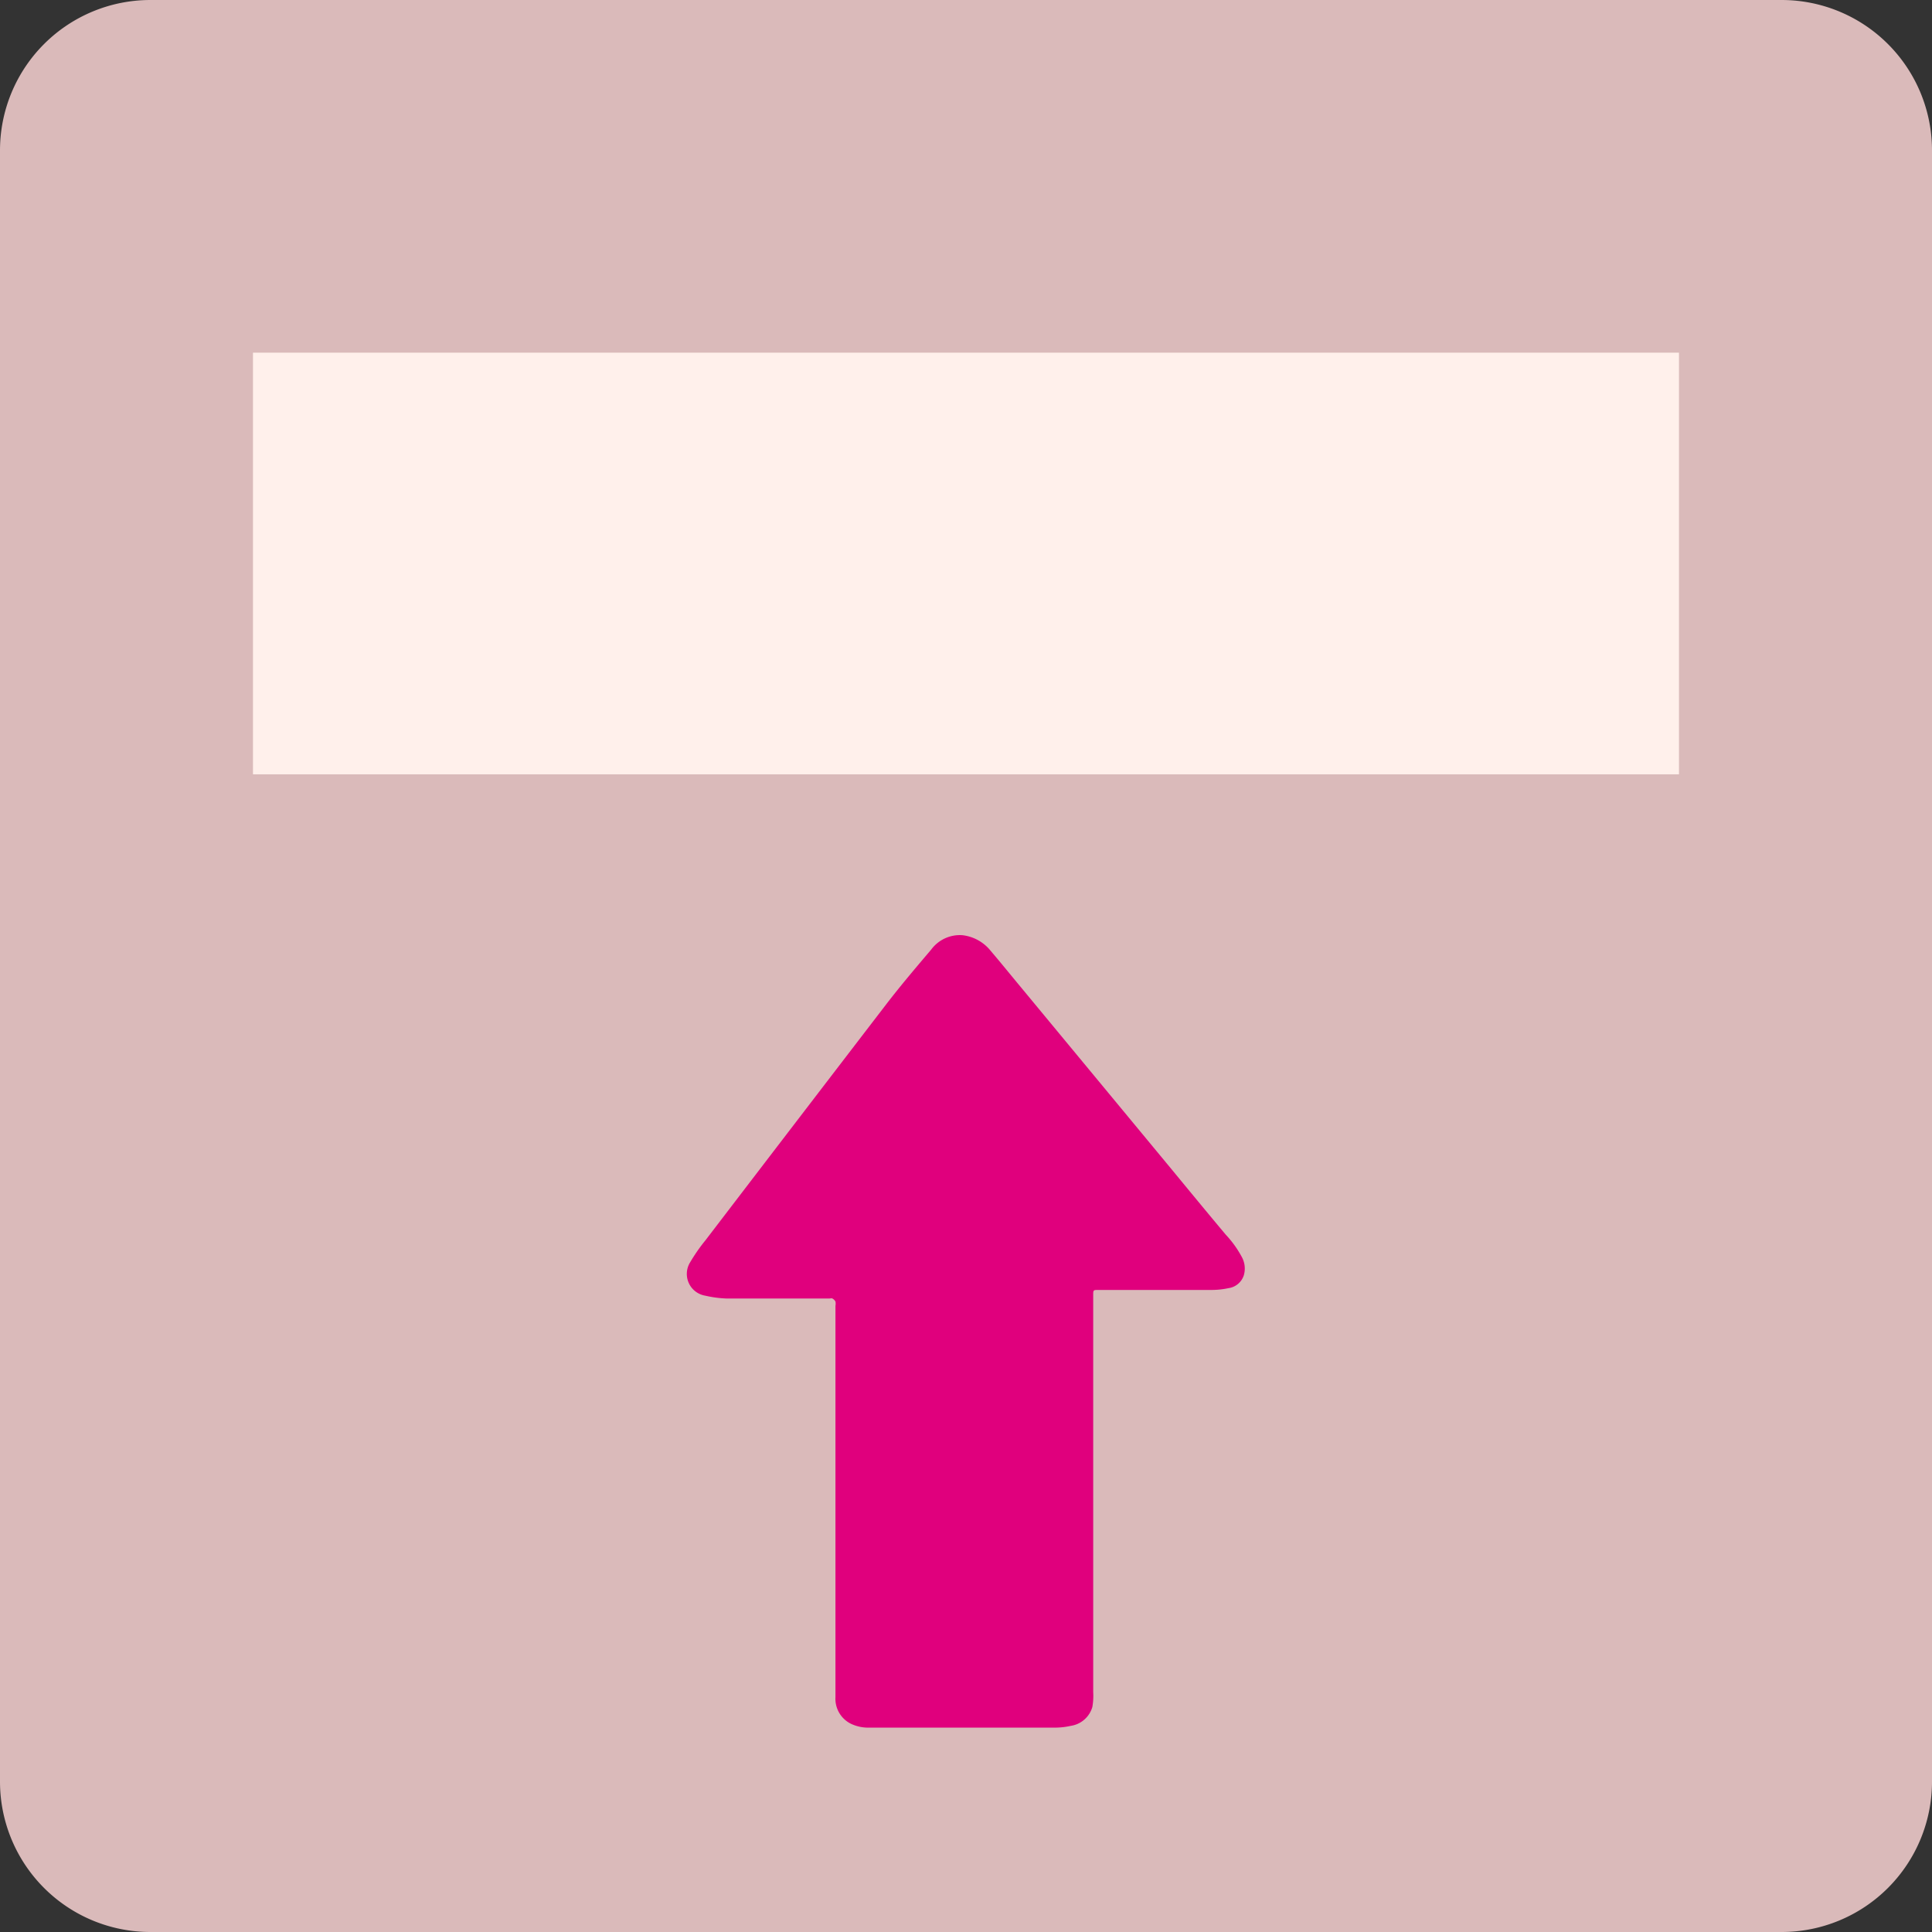
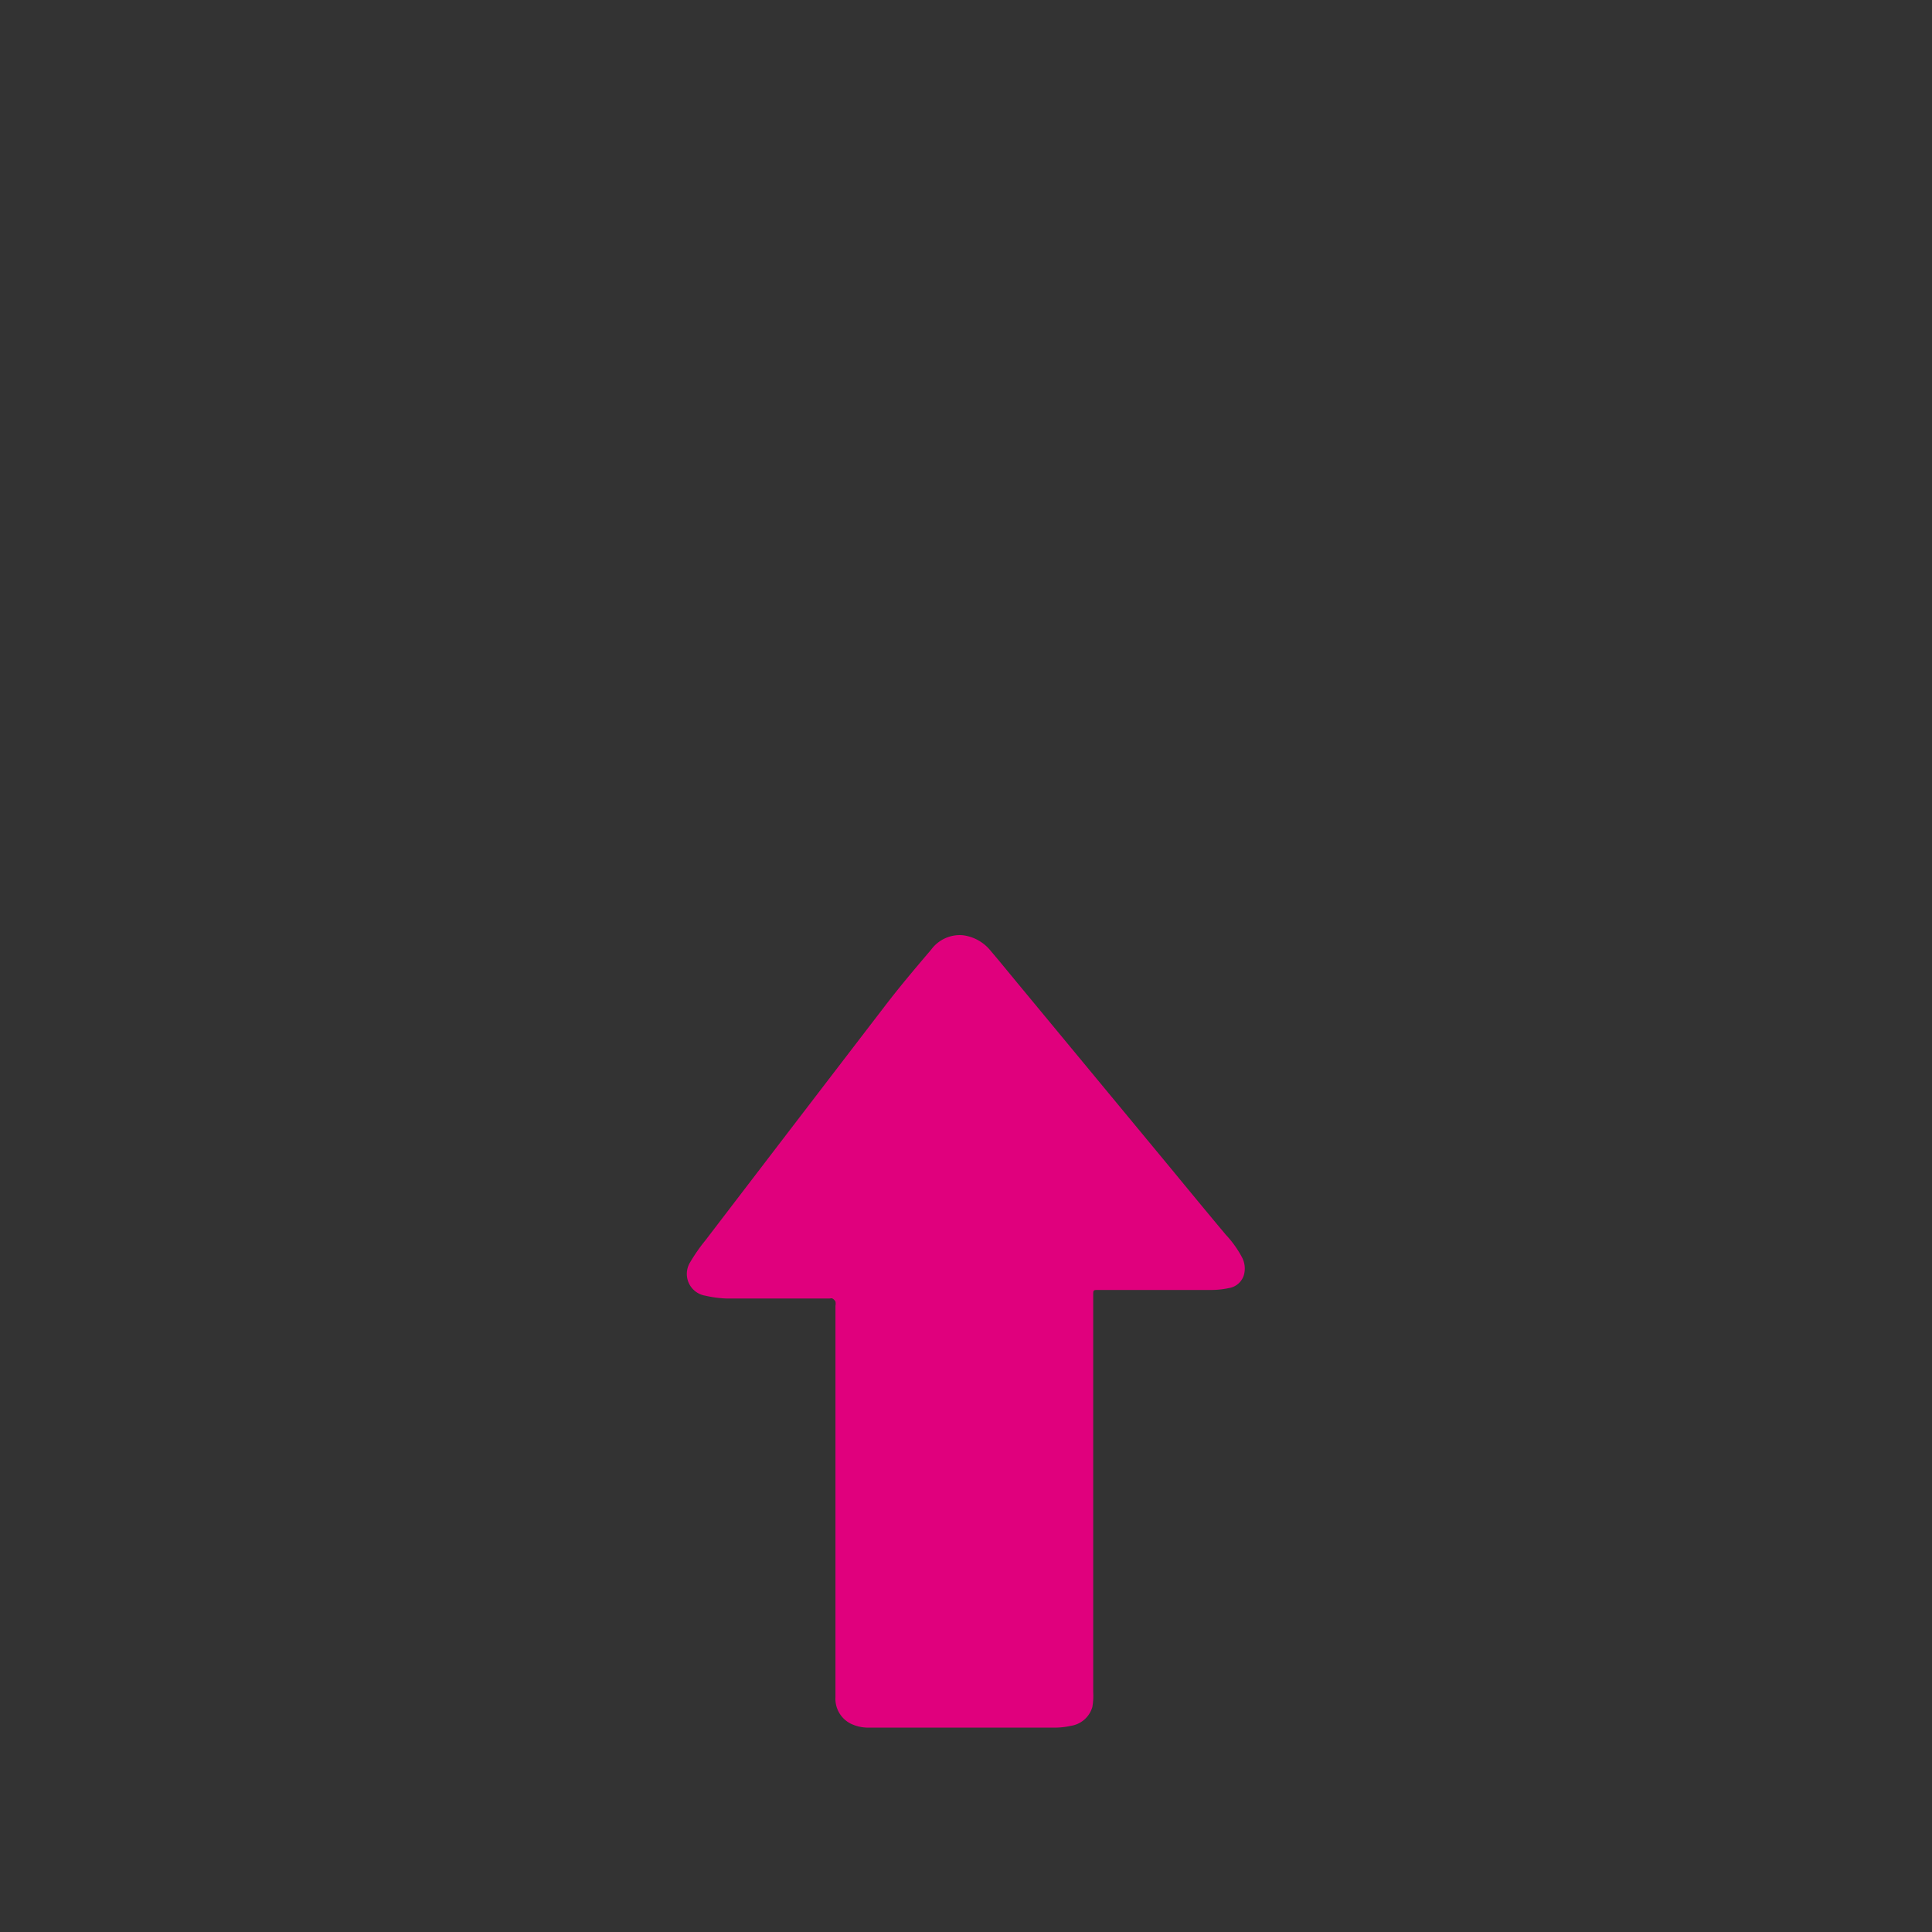
<svg xmlns="http://www.w3.org/2000/svg" width="51" height="51" viewBox="0 0 51 51" fill="none">
  <rect x="0" y="0" width="51" height="51" fill="#333333" stroke="none" />
-   <path d="M47.03 0H3.97A3.97 3.97 0 000 3.97v43.06A3.97 3.97 0 003.97 51h43.06A3.97 3.97 0 0051 47.03V3.97A3.97 3.97 0 0047.03 0z" fill="#DABABA" />
-   <path d="M44.321 9.31H6.678v11.13h37.643V9.31z" fill="#FFF0EB" />
  <path d="M28.858 39.551v5.117c.008.132 0 .264-.023.394a.698.698 0 01-.568.496 1.93 1.93 0 01-.433.047H22.94a1.058 1.058 0 01-.482-.104.736.736 0 01-.404-.7V34.47a.29.29 0 000-.112.19.19 0 00-.08-.08c-.022-.013-.058 0-.088 0h-2.688a2.938 2.938 0 01-.579-.075.582.582 0 01-.405-.875c.12-.204.255-.4.405-.583a4360.5 4360.5 0 014.776-6.235c.38-.494.784-.97 1.186-1.443a.94.94 0 01.826-.38c.294.034.563.184.747.416.236.276.465.559.698.84l4.066 4.912c.477.579.955 1.16 1.439 1.737.169.18.313.38.429.599a.635.635 0 01.048.473.497.497 0 01-.405.34 2.11 2.11 0 01-.422.047h-3.004c-.145 0-.145 0-.145.141v5.36z" fill="#E0007D" />
</svg>